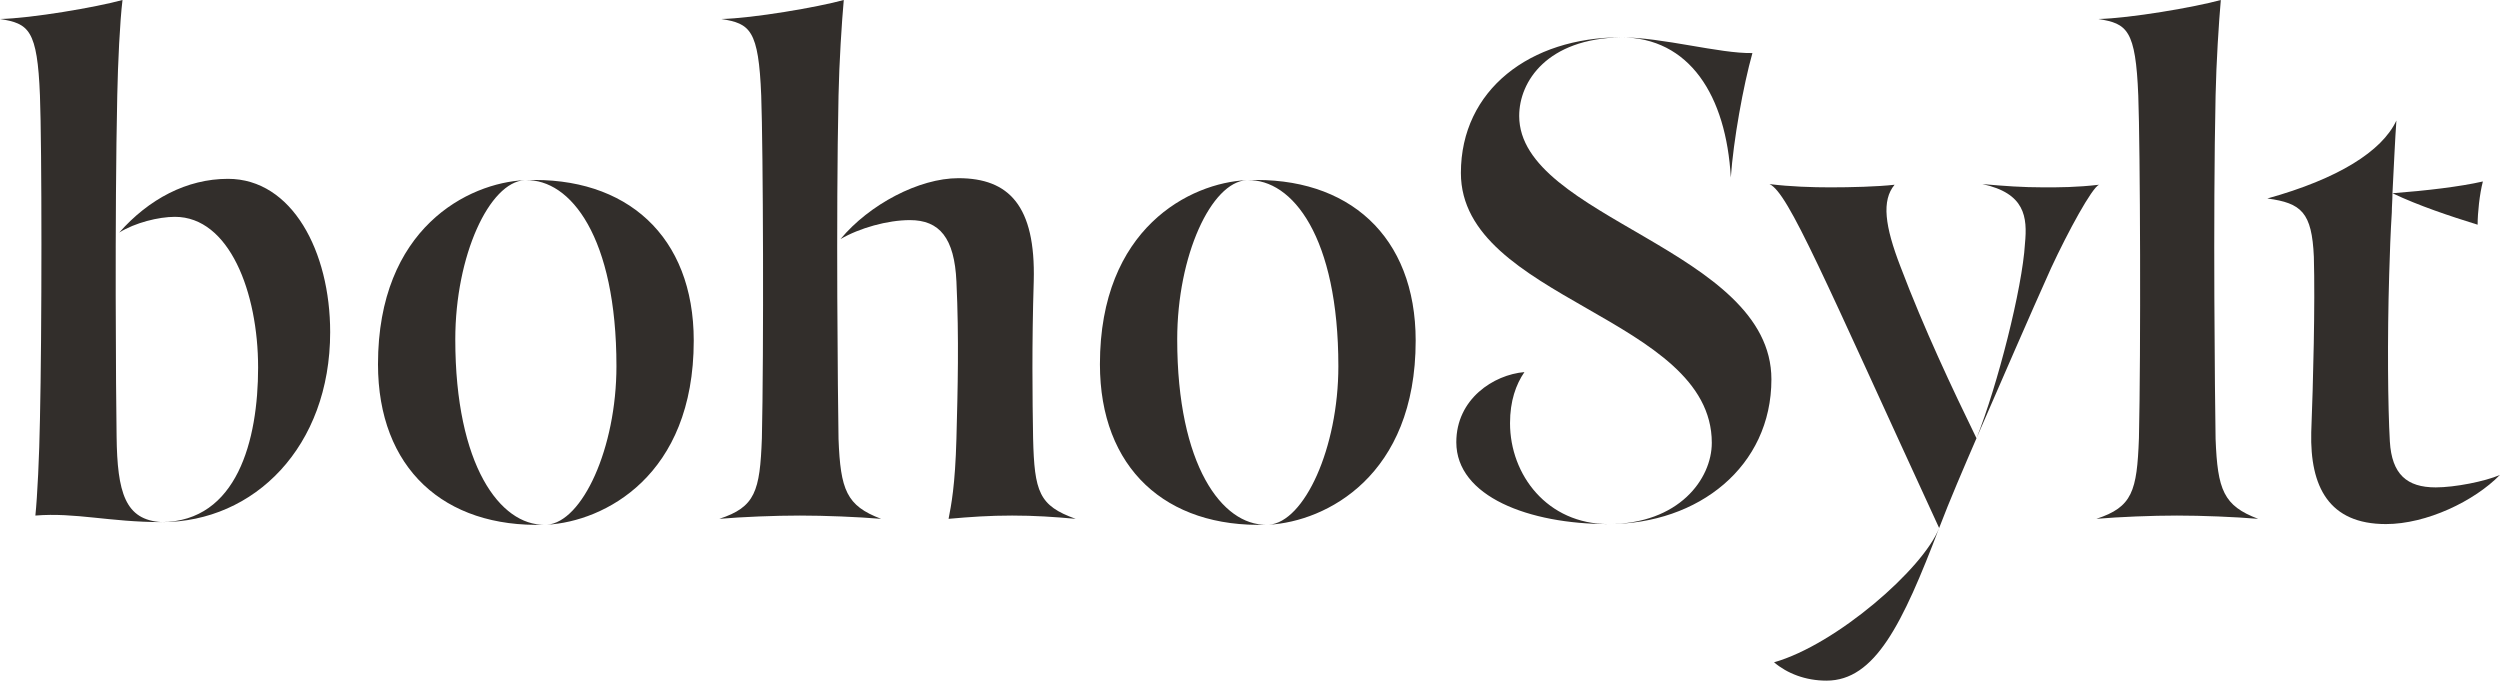
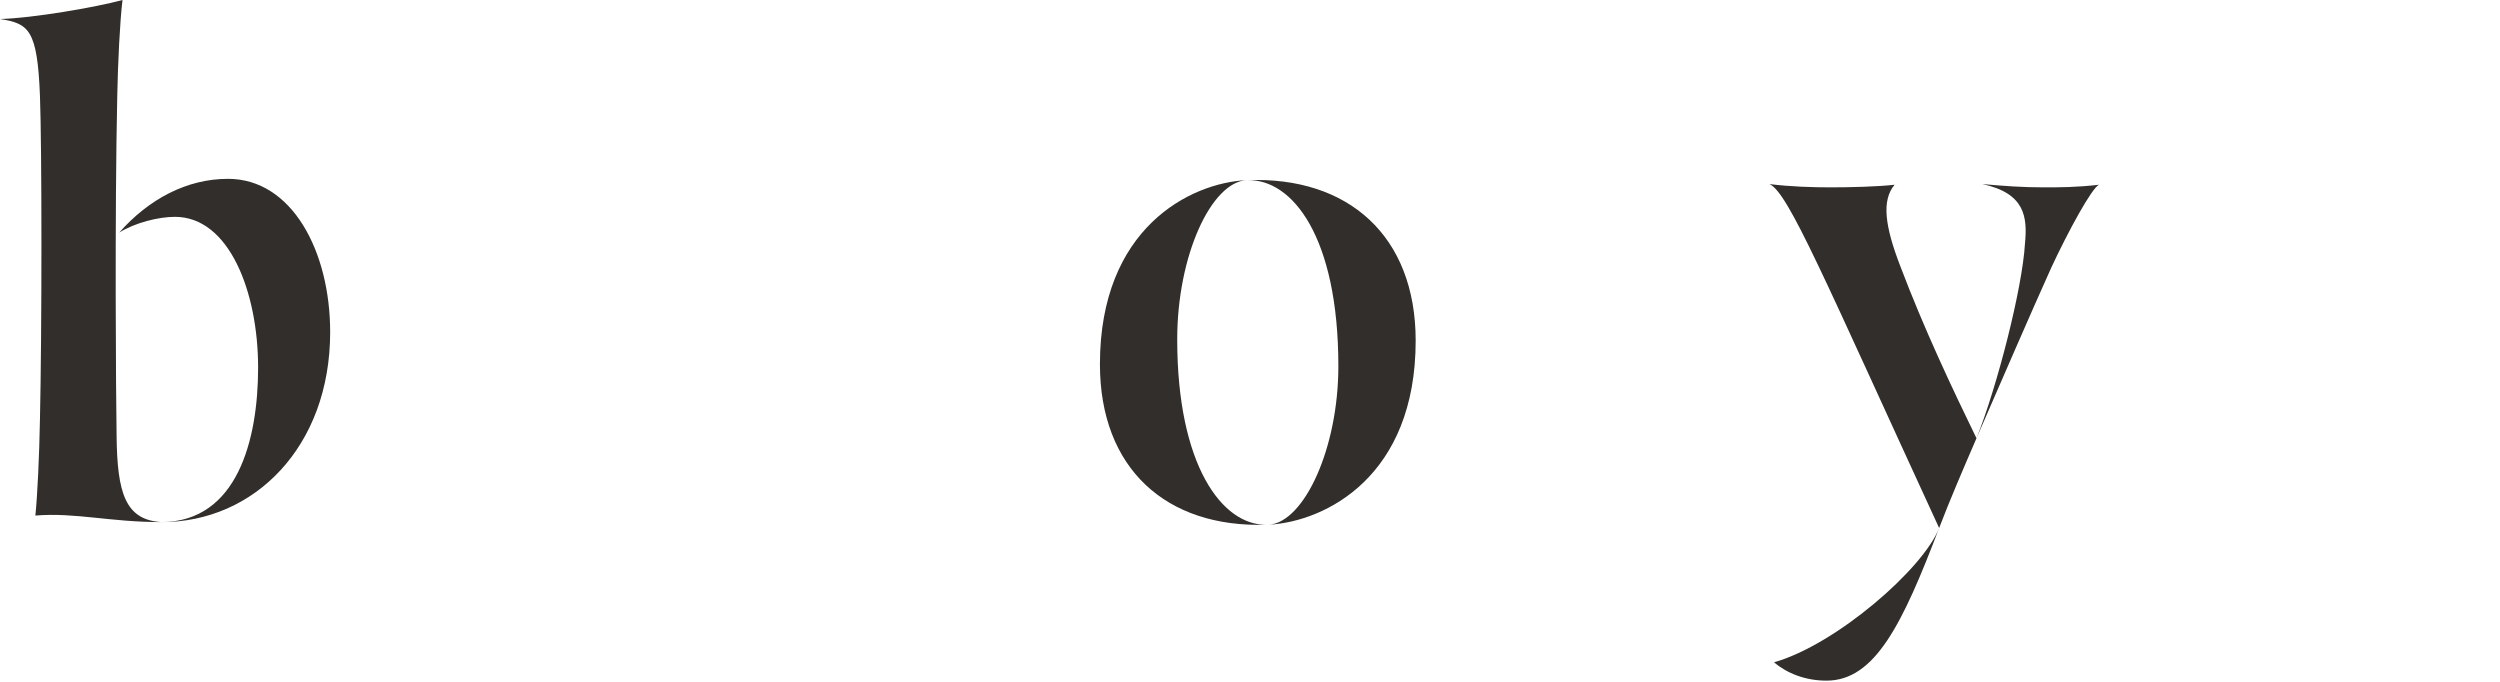
<svg xmlns="http://www.w3.org/2000/svg" width="100%" height="100%" viewBox="0 0 546 149" version="1.1" xml:space="preserve" style="fill-rule:evenodd;clip-rule:evenodd;stroke-linejoin:round;stroke-miterlimit:2;">
  <path d="M7.725,112.598c0.432,-4.149 0.858,-12.876 1.001,-21.032c0.429,-18.885 0.429,-59.518 -0,-70.678c-0.569,-14.45 -2.429,-15.738 -8.726,-16.74c6.866,-0.142 21.031,-2.575 26.756,-4.148c-0.574,4.722 -1.004,13.736 -1.147,20.888c-0.57,26.326 -0.286,65.385 -0.144,74.398c0.144,12.304 1.86,18.314 9.874,18.743c-11.445,0 -18.886,-2.147 -27.614,-1.431Zm48.645,-32.335c0,-16.453 -6.294,-32.906 -18.17,-32.906c-3.579,0 -8.726,1.288 -12.162,3.433c6.439,-7.296 14.736,-11.732 23.75,-11.732c14.021,0 22.32,15.882 22.32,33.479c0,25.038 -16.596,41.492 -36.769,41.492c16.454,-0.144 21.031,-17.885 21.031,-33.766Z" style="fill:#322e2b;fill-rule:nonzero;" />
-   <path d="M118.895,114.601c-21.89,0.715 -36.341,-12.305 -36.341,-35.053c0,-29.759 19.745,-39.631 32.047,-40.203c-7.724,0.429 -15.165,16.454 -15.165,34.767c0,27.612 9.871,40.632 19.459,40.489Zm-4.151,-75.256l-0.143,0l0.143,0Zm36.77,35.053c0,29.615 -19.6,39.487 -32.048,40.203c7.724,-0.572 15.166,-16.74 15.166,-34.623c0,-28.186 -10.016,-40.919 -19.888,-40.633c22.034,-0.858 36.77,12.161 36.77,35.053Zm-32.619,40.203l0.571,0l-0.571,0Z" style="fill:#322e2b;fill-rule:nonzero;" />
-   <path d="M166.395,95.716c0.427,-18.885 0.285,-63.239 -0.144,-74.828c-0.571,-14.45 -2.433,-15.738 -8.726,-16.74c6.865,-0.142 21.032,-2.575 26.755,-4.148c-0.431,4.722 -1.005,13.736 -1.146,20.888c-0.573,26.754 -0.142,65.814 0,74.97c0.428,11.16 1.716,14.593 9.3,17.455c-5.151,-0.429 -12.303,-0.715 -17.741,-0.715c-5.436,-0 -12.588,0.286 -17.597,0.715c7.868,-2.575 8.871,-6.009 9.299,-17.597Zm42.491,-0c0.286,-10.874 0.574,-21.748 0,-34.194c-0.428,-9.587 -3.717,-13.45 -10.156,-13.45c-4.865,-0 -11.017,1.717 -15.168,4.149c6.298,-7.582 17.169,-13.306 25.756,-13.306c11.016,-0 16.88,6.01 16.452,22.462c-0.43,13.88 -0.285,25.611 -0.142,34.339c0.285,11.732 1.287,14.735 9.299,17.597c-4.722,-0.429 -9.014,-0.715 -13.877,-0.715c-5.01,-0 -9.014,0.286 -13.881,0.715c0.573,-3.005 1.433,-7.153 1.717,-17.597Z" style="fill:#322e2b;fill-rule:nonzero;" />
  <path d="M276.562,114.601c-21.891,0.715 -36.338,-12.305 -36.338,-35.053c0,-29.759 19.741,-39.631 32.047,-40.203c-7.726,0.429 -15.167,16.454 -15.167,34.767c0,27.612 9.874,40.632 19.458,40.489Zm-4.148,-75.256l-0.143,0l0.143,0Zm36.769,35.053c-0,29.615 -19.601,39.487 -32.047,40.203c7.727,-0.572 15.163,-16.74 15.163,-34.623c-0,-28.186 -10.014,-40.919 -19.885,-40.633c22.032,-0.858 36.769,12.161 36.769,35.053Zm-32.621,40.203l0.574,0l-0.574,0Z" style="fill:#322e2b;fill-rule:nonzero;" />
-   <path d="M329.79,92.424c0,11.303 8.154,22.034 21.458,22.034c-17.308,0 -33.19,-6.009 -33.19,-17.884c0,-9.443 8.154,-14.737 14.876,-15.309c-1.857,2.719 -3.144,6.295 -3.144,11.159Zm44.067,4.293c0,-27.469 -54.799,-31.333 -54.799,-58.946c0,-18.17 15.166,-29.616 34.911,-29.616c-16.025,0.287 -22.177,9.586 -22.177,17.168c0,22.319 55.084,29.187 55.084,57.516c0,19.028 -15.881,31.619 -35.628,31.619c15.453,0 22.609,-9.872 22.609,-17.741Zm-19.888,-88.562c9.155,0 21.603,3.576 28.758,3.433c-2.002,7.154 -4.15,19.029 -4.719,27.185c-1.005,-17.885 -9.016,-30.618 -24.039,-30.618Z" style="fill:#322e2b;fill-rule:nonzero;" />
  <path d="M386.452,40.203c4.577,0.572 9.44,0.716 13.305,0.716c4.434,0 10.3,-0.144 14.022,-0.572c-2.863,3.433 -2.145,9.013 1.285,17.883c5.152,13.592 11.303,26.612 16.599,37.485c-2.721,6.295 -5.868,13.592 -8.156,19.601c-25.181,-54.653 -32.907,-73.252 -37.055,-75.113Zm37.055,75.113c-8.01,21.032 -14.022,33.336 -24.609,33.336c-4.576,0 -8.584,-1.573 -11.447,-4.006c13.596,-3.863 32.623,-20.459 36.056,-29.33Zm18.744,-62.093c0.571,-5.865 0,-11.017 -9.302,-13.02c4.863,0.429 8.729,0.716 13.45,0.716c3.29,0 7.154,0 12.018,-0.572c-1.574,0.715 -6.722,10.158 -10.447,18.169c-4.578,10.158 -11.013,25.038 -16.307,37.199c4.577,-11.445 10.015,-32.763 10.588,-42.492Z" style="fill:#322e2b;fill-rule:nonzero;" />
-   <path d="M467.144,95.716c0.43,-18.885 0.287,-63.239 -0.143,-74.828c-0.573,-14.45 -2.432,-15.738 -8.729,-16.74c6.87,-0.142 21.036,-2.575 26.756,-4.148c-0.426,4.722 -0.998,13.736 -1.143,20.888c-0.574,26.754 -0.142,65.814 0,74.97c0.43,11.16 1.718,14.593 9.3,17.455c-5.15,-0.429 -12.304,-0.715 -17.741,-0.715c-5.438,-0 -12.592,0.286 -17.597,0.715c7.867,-2.575 8.868,-6.009 9.297,-17.597Z" style="fill:#322e2b;fill-rule:nonzero;" />
-   <path d="M545.98,103.727c-5.582,5.722 -16.025,10.731 -24.895,10.731c-12.446,0 -16.598,-8.156 -16.31,-20.031c0.429,-10.874 0.858,-28.042 0.571,-38.343c-0.43,-9.729 -2.718,-11.732 -10.16,-12.734c15.452,-4.291 25.039,-10.301 28.188,-17.026c-0.287,3.864 -0.574,10.445 -0.861,15.882c7.442,-0.572 14.738,-1.431 19.748,-2.575c-0.72,2.717 -1.149,6.868 -1.149,9.442c-6.007,-1.859 -12.876,-4.149 -18.599,-6.867c0,1.574 -0.142,2.861 -0.142,4.149c-0.285,4.578 -0.428,8.727 -0.572,13.592c-0.427,14.164 -0.288,28.901 0.144,36.483c0.428,7.154 3.72,10.016 10.014,10.016c4.148,-0 10.73,-1.289 14.023,-2.719Z" style="fill:#322e2b;fill-rule:nonzero;" />
</svg>